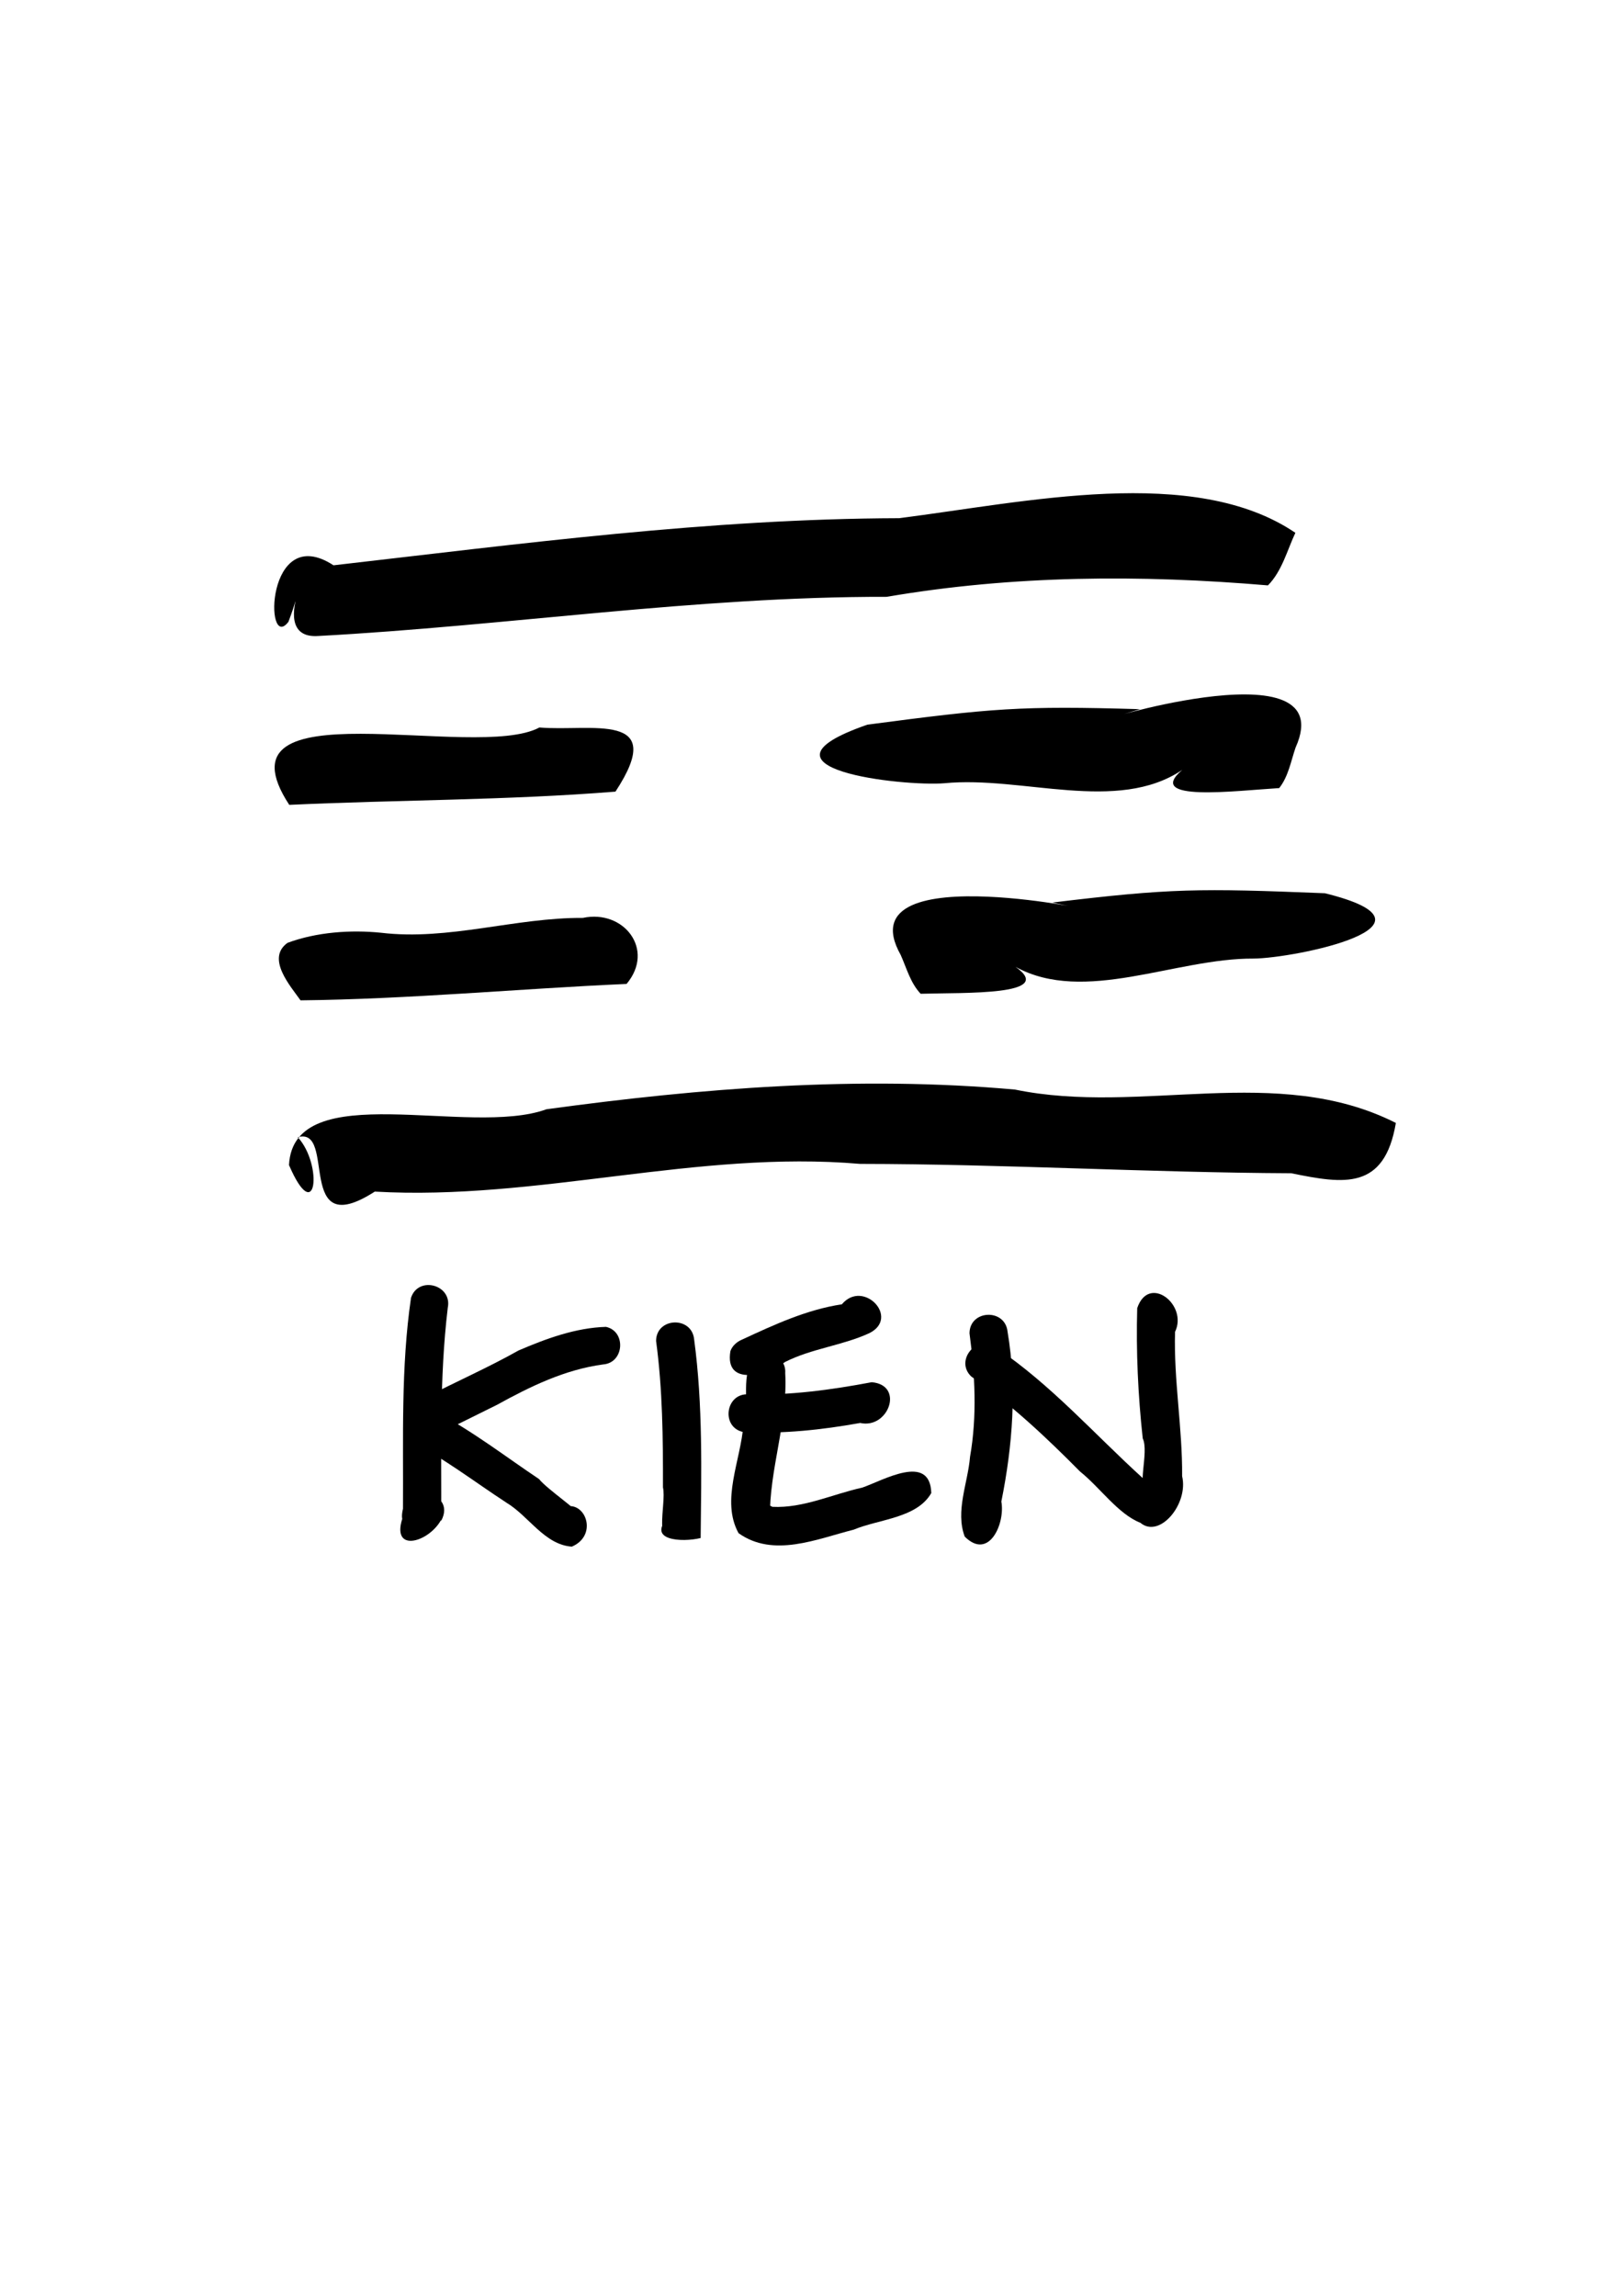
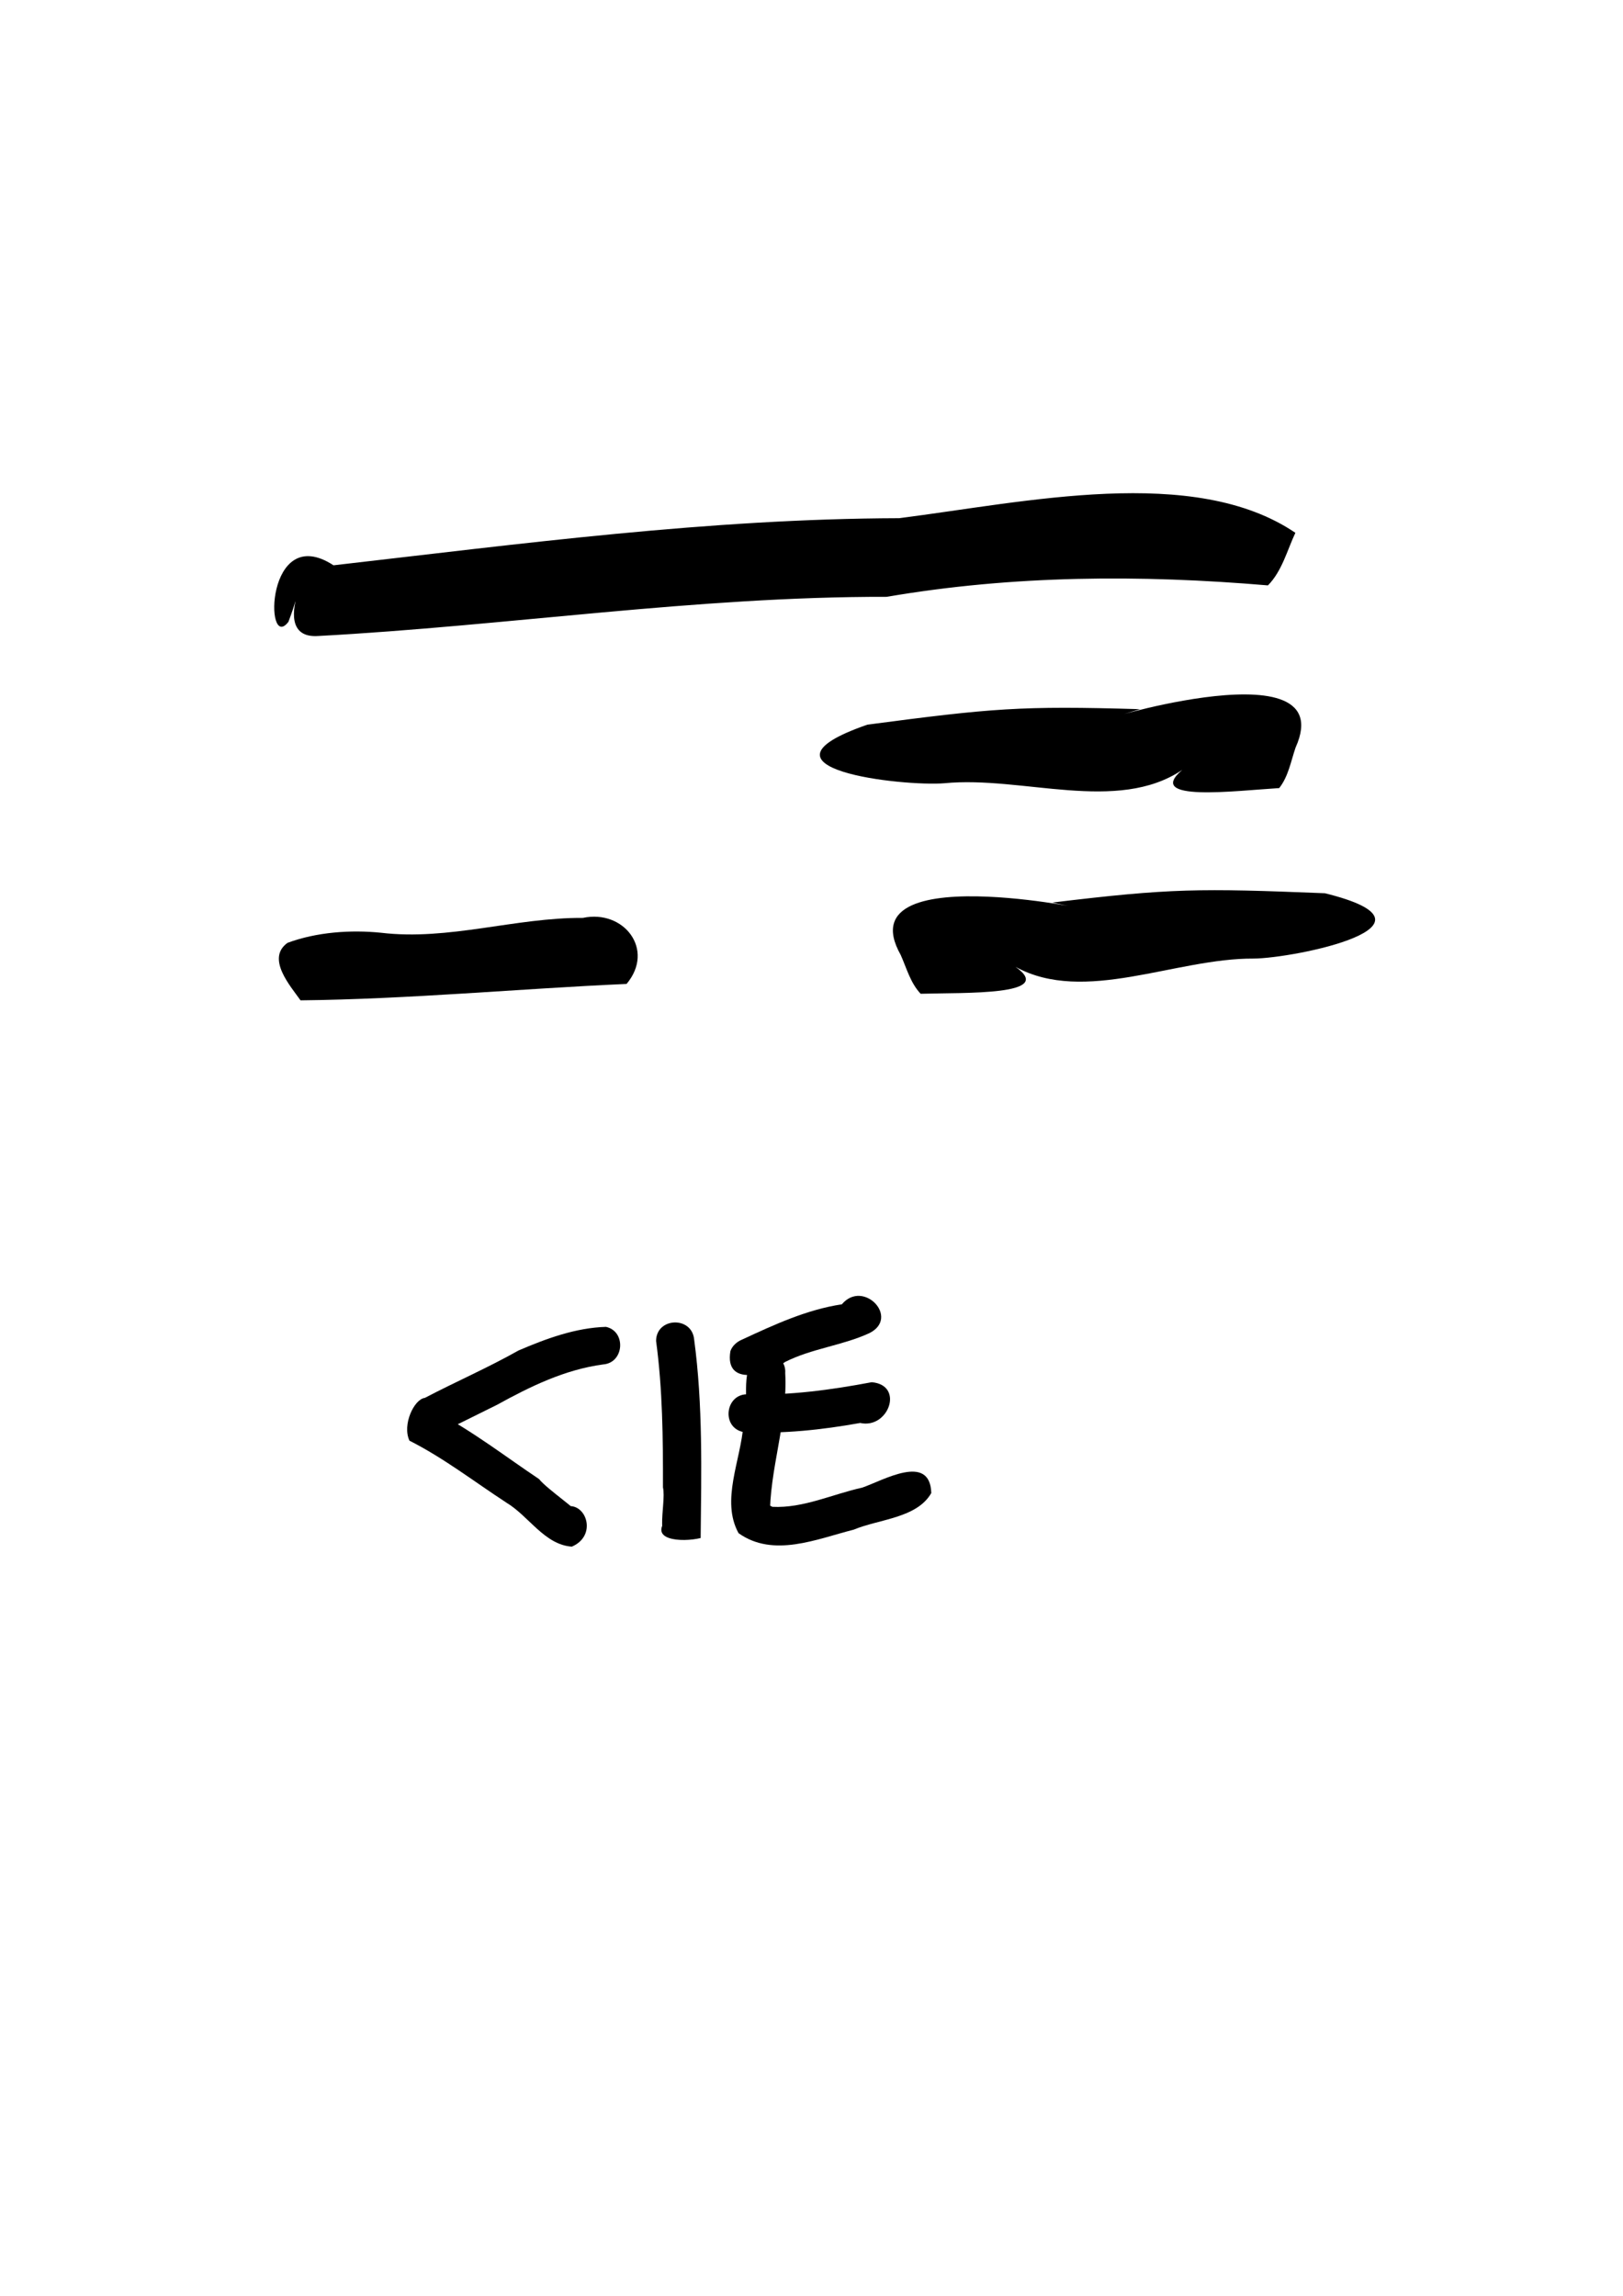
<svg xmlns="http://www.w3.org/2000/svg" width="210mm" height="297mm" version="1.1" viewBox="0 0 210 297">
  <g>
    <path d="m164.06 75.73c-16.515-1.403-32.984-1.321-49.33 1.48-24.633-0.048-49.028 3.744-73.556 5.067-7.902 0.549 2.333-15.186-3.57-3.175-3.956 2.768 3.624-9.015-0.282 1.335-3.106 4.118-2.964-13.034 5.833-7.306 24.313-2.787 48.635-6.024 73.172-6.094 16.338-2.064 38.169-6.995 51.282 1.891-1.077 2.285-1.722 4.946-3.549 6.801z" />
    <path d="m119.12 128.56c5.706-0.169 17.611 0.26 12.276-3.483 8.934 4.897 20.672-1.132 30.812-1.069 5.313-0.044 26.122-4.279 9.229-8.451-16.297-0.653-19.905-0.655-35.288 1.202 11.376 2.463-27.252-6.754-19.605 6.782 0.763 1.711 1.254 3.614 2.576 5.017z" />
    <path d="m38.885 129.41c14.087-0.152 28.122-1.497 42.189-2.123 3.731-4.458-0.385-9.67-5.654-8.542-8.747-0.055-17.367 2.967-26.116 1.922-3.896-0.399-8.332-0.095-12.102 1.306-2.802 2.013 0.374 5.584 1.683 7.437z" />
-     <path d="m180.61 145.27c-15.404-7.787-32.958-0.945-49.279-4.316-20.284-1.82-40.532-0.2-60.629 2.548-9.978 3.644-32.721-4.305-33.308 7.218 3.518 8.156 4.425 0.011 1.142-3.602 5.09-1.429-0.452 13.733 9.959 7.035 21.073 1.203 41.669-5.402 62.775-3.586 18.619 0.022 37.204 1.124 55.81 1.212 6.819 1.395 12.052 2.236 13.531-6.508z" />
    <path d="m165.52 101.95c-5.698 0.349-17.515 1.855-12.541-2.355-8.453 5.687-20.689 0.747-30.782 1.73-5.295 0.437-26.403-1.893-9.958-7.58 16.171-2.128 19.763-2.457 35.252-2.002-11.105 3.485 26.527-9.197 20.139 4.977-0.605 1.773-0.921 3.712-2.111 5.23z" />
-     <path d="m79.633 102.41c-13.996 1.123-28.132 1.059-42.207 1.711-10.235-15.639 24.097-5.54 32.366-10.009 6.607 0.571 16.754-2.22 9.841 8.299z" />
-     <path d="m57.935 169.2c-1.091 9.092-0.808 18.267-0.847 27.403-1.637 3.017-6.782 4.427-4.876-0.591-0.244-4.455 6.975-3.204 4.876 0.726-0.845-2.259-5.96 2.797-4.946-1.565 0.059-9.091-0.282-18.256 1.038-27.275 0.939-2.899 5.385-1.7 4.754 1.301z" />
    <path d="m78.051 176.51c-4.95 0.659-9.445 2.855-13.758 5.235-3.057 1.51-6.101 3.045-9.157 4.476-3.258 1.755-0.425-5.984 1.435-3.485 4.644 2.451 8.823 5.689 13.176 8.606 1.029 1.313 5.746 4.502 4.611 4.208-1.502-1.378-3.988 3.86-2.588 0.227 3.303-3.181 6.216 2.587 2.223 4.306-3.529-0.239-5.571-3.95-8.443-5.673-4.169-2.716-8.117-5.785-12.57-8.035-0.969-2.064 0.606-5.37 1.988-5.534 3.998-2.094 8.171-3.902 12.118-6.131 3.574-1.538 7.413-2.945 11.32-3.058 2.635 0.572 2.366 4.645-0.353 4.858z" />
    <path d="m89.814 173.27c1.146 8.51 0.934 17.138 0.844 25.697-2.408 0.595-7.262 0.339-3.991-2.902 2.14-1.714 5.53 1.921 1.49 1.922-3.96 3.062-1.869-3.421-2.376-5.564 0.011-6.327-0.044-12.676-0.89-18.955 0.017-3.047 4.618-3.249 4.924-0.198z" />
    <path d="m101.6 177.63c0.352 6.363-2.075 12.462-1.982 18.792-1.307-1.291-2.068-2.779 0.327-1.489 3.991 0.198 7.772-1.638 11.62-2.486 2.713-0.934 8.776-4.514 8.934 0.699-1.85 3.258-6.749 3.365-10.046 4.741-4.783 1.213-10.376 3.664-14.89 0.455-2.325-4.217 0.288-9.43 0.617-13.962 0.939-2.914-0.546-6.683 1.62-9.004 1.666-1.062 3.949 0.25 3.799 2.254z" />
    <path d="m96.012 173.3c4.145-1.924 8.377-3.885 12.914-4.566 2.768-3.307 7.588 1.752 3.531 3.744-3.482 1.596-7.403 1.965-10.858 3.706-2.275 1.68-7.889 3.306-7.091-1.399 0.246-0.691 0.839-1.209 1.504-1.485z" />
    <path d="m96.868 180.38c5.348 0.149 10.682-0.581 15.923-1.569 4.261 0.368 2.172 6.093-1.49 5.272-4.95 0.891-10.015 1.432-15.047 1.187-3.002-0.519-2.445-5.09 0.615-4.89z" />
-     <path d="m130.37 172.28c1.228 7.305 0.65 14.746-0.805 21.969 0.517 2.82-1.599 7.669-4.739 4.535-1.241-3.305 0.411-6.937 0.688-10.328 0.928-5.29 0.637-10.684-0.07-15.978 0.022-3.048 4.618-3.248 4.925-0.197z" />
-     <path d="m128.9 174.35c7.084 4.755 12.736 11.222 19.011 16.913 1.236 1.428 4.102 2.496 0.636 1.485-1.613 0.028 0.179-4.838-0.689-6.672-0.61-5.591-0.871-11.23-0.713-16.85 1.497-4.434 6.59-0.439 4.896 3.066-0.185 6.249 0.965 12.437 0.914 18.672 0.857 3.594-2.923 8.13-5.404 6.031-2.883-1.128-5.217-4.561-7.817-6.64-4.378-4.426-8.938-8.714-14.058-12.278-2.211-2.097 0.79-5.592 3.224-3.727z" />
  </g>
</svg>